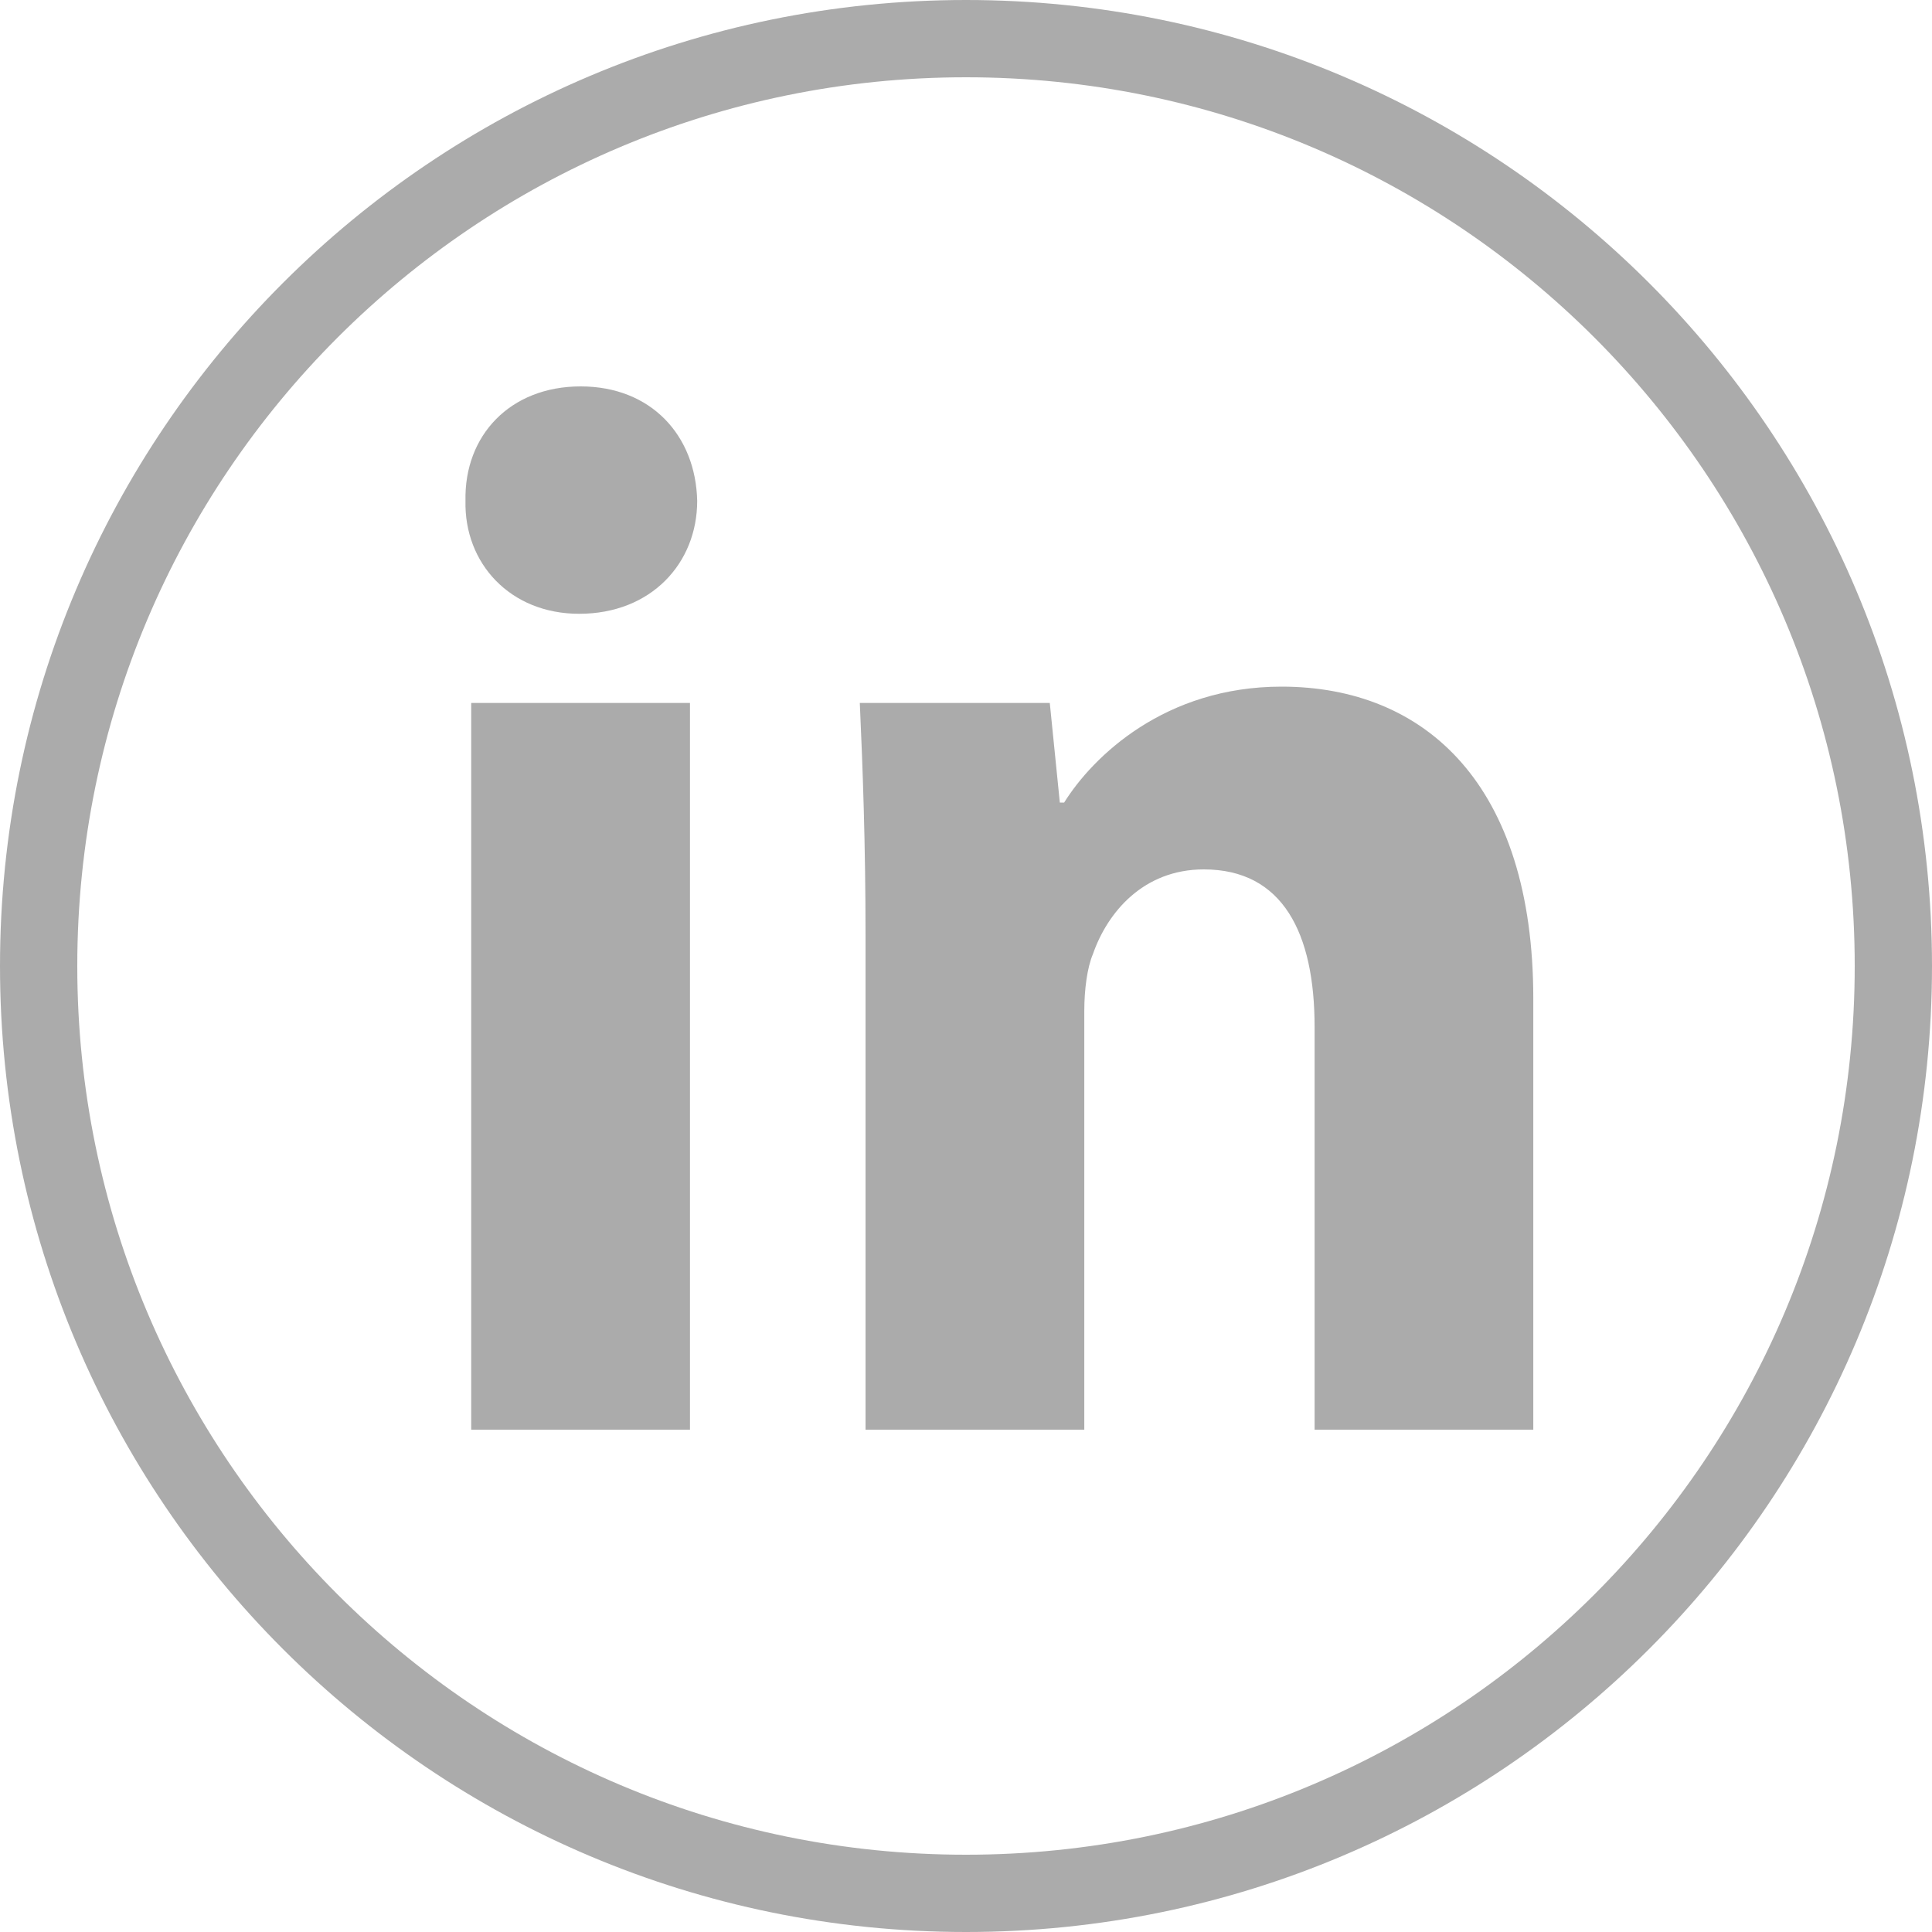
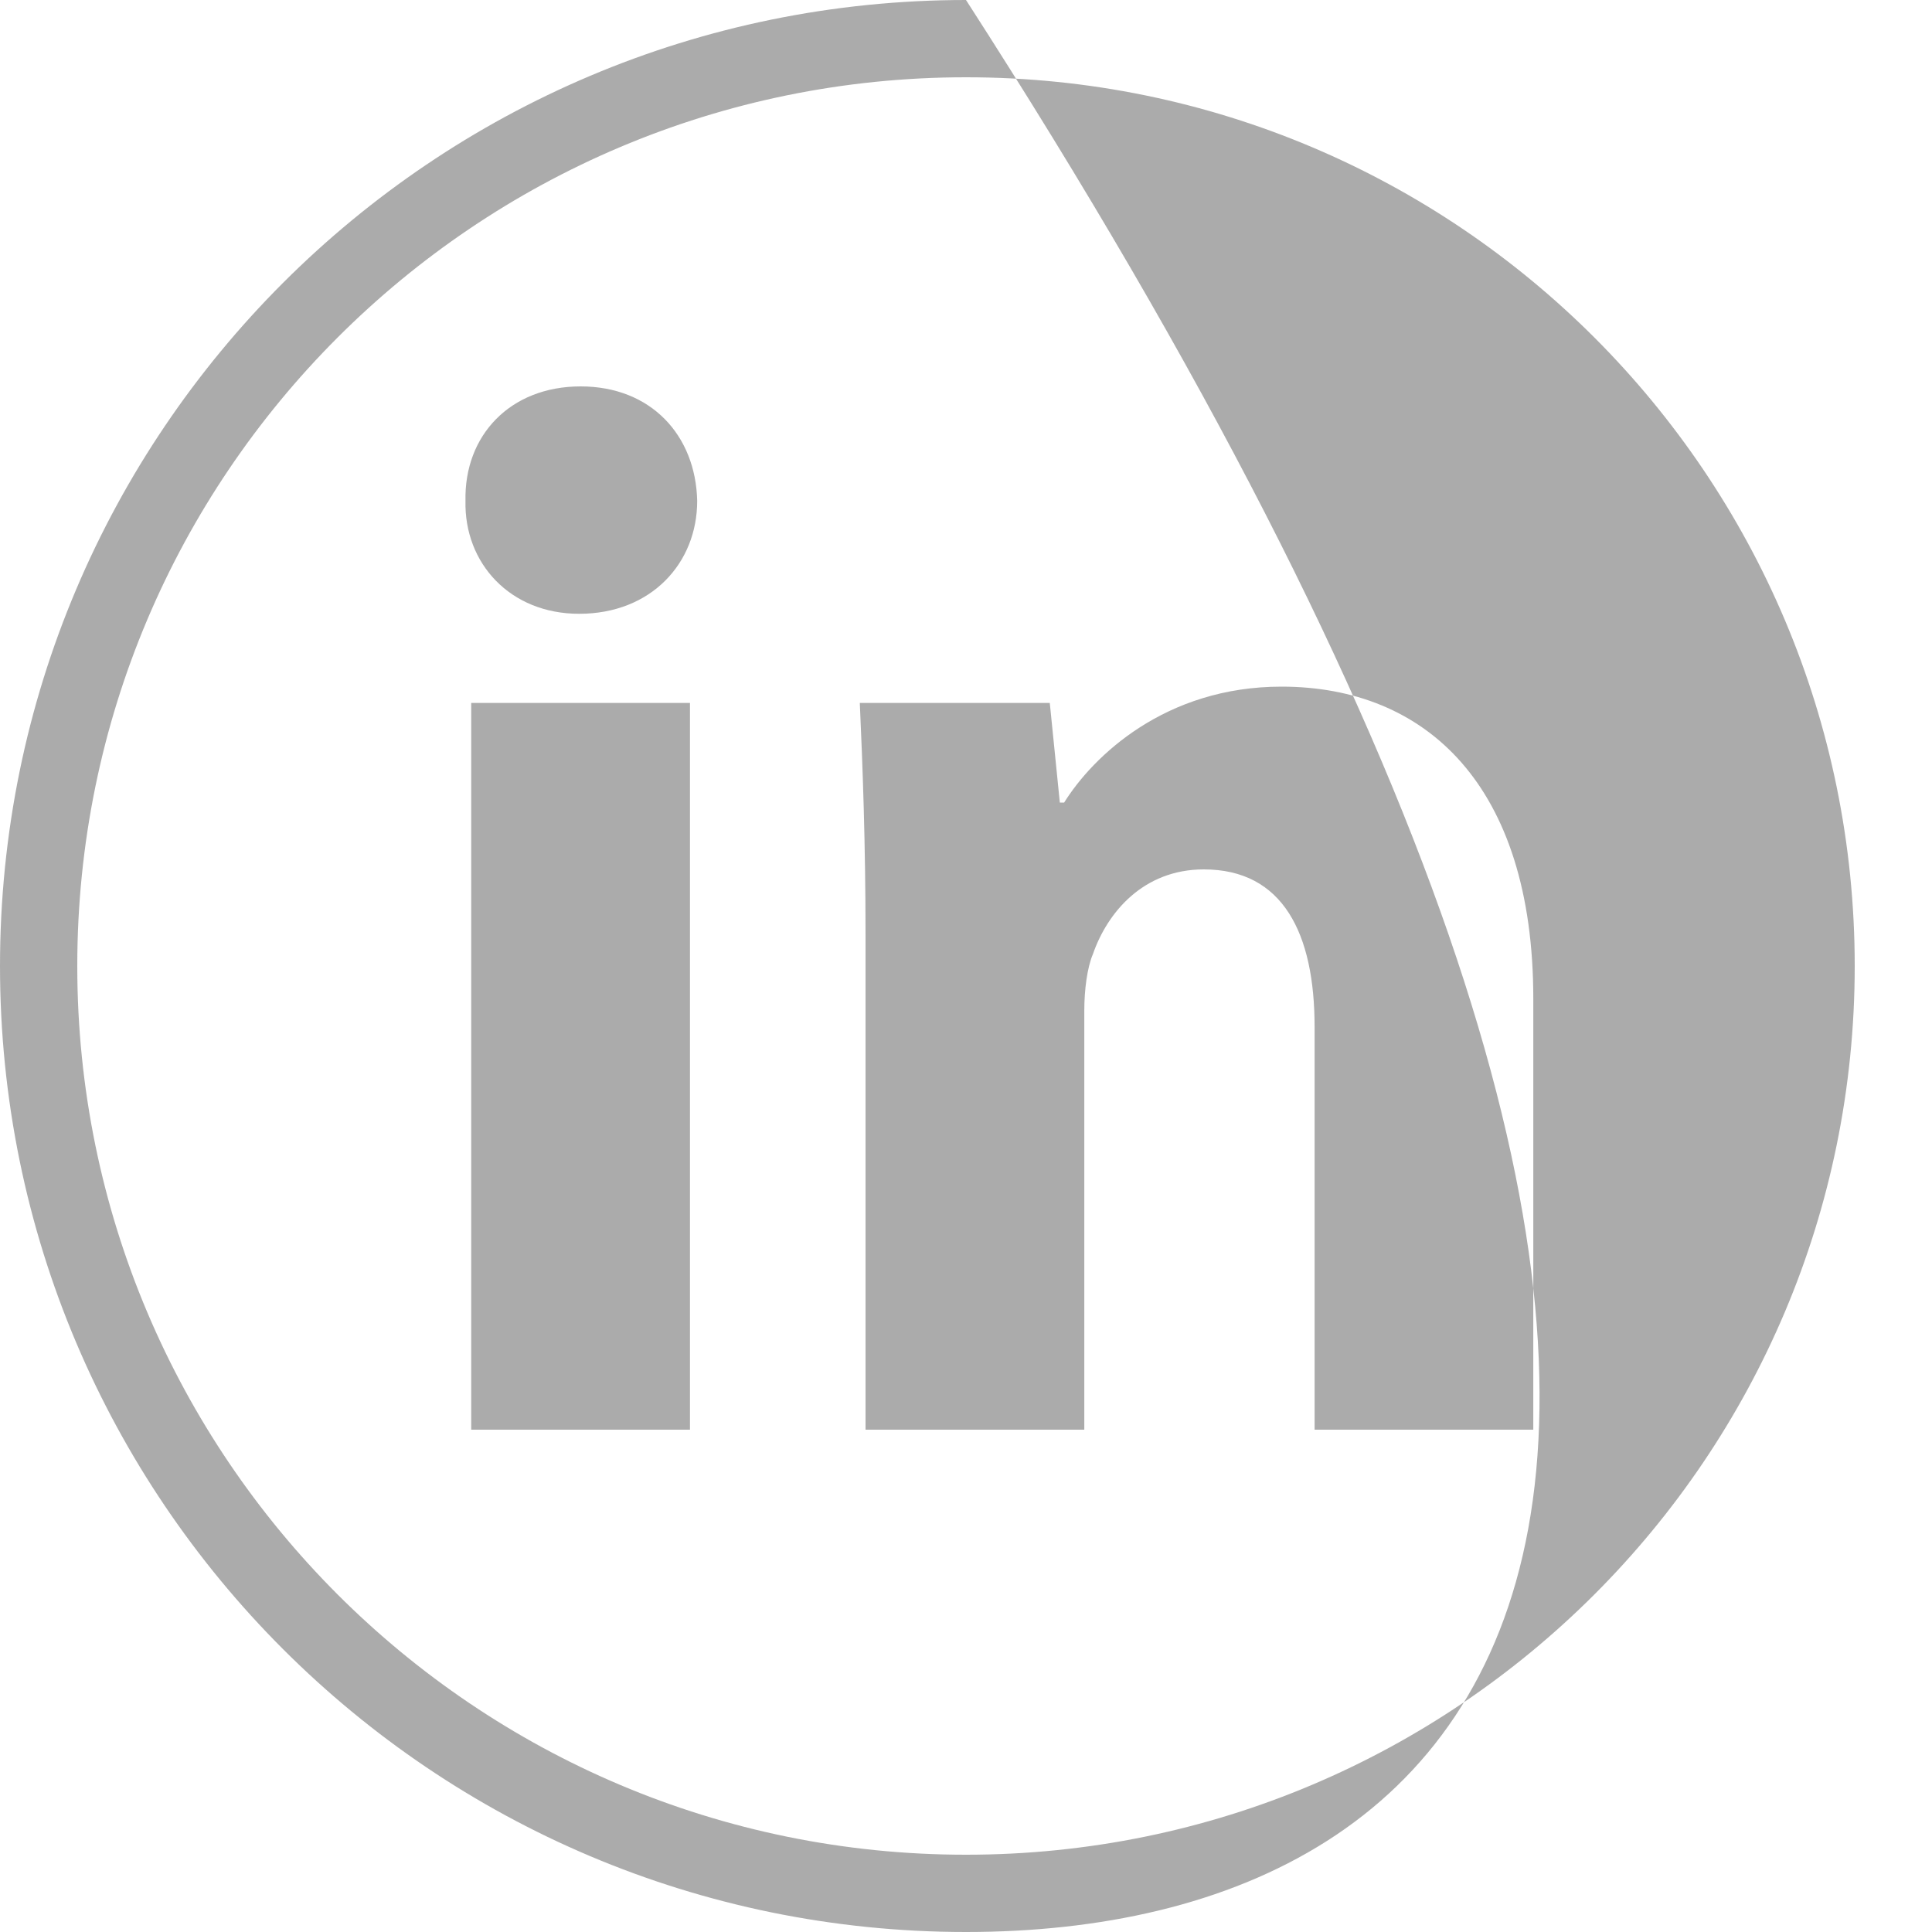
<svg xmlns="http://www.w3.org/2000/svg" width="30px" height="30px" viewBox="0 0 30 30" version="1.1">
  <title>linkedin_L Copy</title>
  <g id="页面-1" stroke="none" stroke-width="1" fill="none" fill-rule="evenodd" opacity="0.398">
    <g id="我的公司备份-9" transform="translate(-1055, -2709)" fill="#2C2C2C">
      <g id="底部" transform="translate(0, 2550)">
-         <path d="M1070,159 C1078.284,159 1085,165.716 1085,174 C1085,182.284 1078.284,189 1070,189 C1061.716,189 1055,182.284 1055,174 C1055,165.716 1061.716,159 1070,159 Z M1070,160.2 C1062.378,160.2 1056.2,166.378 1056.2,174 C1056.2,181.622 1062.378,187.8 1070,187.8 C1077.622,187.8 1083.8,181.622 1083.8,174 C1083.8,166.378 1077.622,160.2 1070,160.2 Z M1065.714,169.915 L1065.714,181.2 L1062.317,181.2 L1062.317,169.915 L1065.714,169.915 Z M1074.899,169.662 C1077.133,169.662 1078.809,171.185 1078.809,174.508 L1078.809,174.508 L1078.809,181.2 L1075.413,181.2 L1075.413,174.946 C1075.413,173.492 1074.921,172.5 1073.692,172.5 C1072.753,172.5 1072.195,173.169 1071.971,173.815 C1071.882,174.023 1071.837,174.369 1071.837,174.692 L1071.837,174.692 L1071.837,181.2 L1068.44,181.2 L1068.44,173.515 C1068.44,172.108 1068.396,170.908 1068.351,169.915 L1068.351,169.915 L1071.301,169.915 L1071.457,171.462 L1071.524,171.462 C1071.971,170.746 1073.089,169.662 1074.899,169.662 Z M1064.016,165 C1065.111,165 1065.803,165.762 1065.826,166.777 C1065.826,167.746 1065.111,168.531 1063.993,168.531 C1062.921,168.531 1062.206,167.746 1062.228,166.777 C1062.206,165.762 1062.921,165 1064.016,165 Z" id="linkedin_L-Copy" />
+         <path d="M1070,159 C1085,182.284 1078.284,189 1070,189 C1061.716,189 1055,182.284 1055,174 C1055,165.716 1061.716,159 1070,159 Z M1070,160.2 C1062.378,160.2 1056.2,166.378 1056.2,174 C1056.2,181.622 1062.378,187.8 1070,187.8 C1077.622,187.8 1083.8,181.622 1083.8,174 C1083.8,166.378 1077.622,160.2 1070,160.2 Z M1065.714,169.915 L1065.714,181.2 L1062.317,181.2 L1062.317,169.915 L1065.714,169.915 Z M1074.899,169.662 C1077.133,169.662 1078.809,171.185 1078.809,174.508 L1078.809,174.508 L1078.809,181.2 L1075.413,181.2 L1075.413,174.946 C1075.413,173.492 1074.921,172.5 1073.692,172.5 C1072.753,172.5 1072.195,173.169 1071.971,173.815 C1071.882,174.023 1071.837,174.369 1071.837,174.692 L1071.837,174.692 L1071.837,181.2 L1068.44,181.2 L1068.44,173.515 C1068.44,172.108 1068.396,170.908 1068.351,169.915 L1068.351,169.915 L1071.301,169.915 L1071.457,171.462 L1071.524,171.462 C1071.971,170.746 1073.089,169.662 1074.899,169.662 Z M1064.016,165 C1065.111,165 1065.803,165.762 1065.826,166.777 C1065.826,167.746 1065.111,168.531 1063.993,168.531 C1062.921,168.531 1062.206,167.746 1062.228,166.777 C1062.206,165.762 1062.921,165 1064.016,165 Z" id="linkedin_L-Copy" />
      </g>
    </g>
  </g>
</svg>